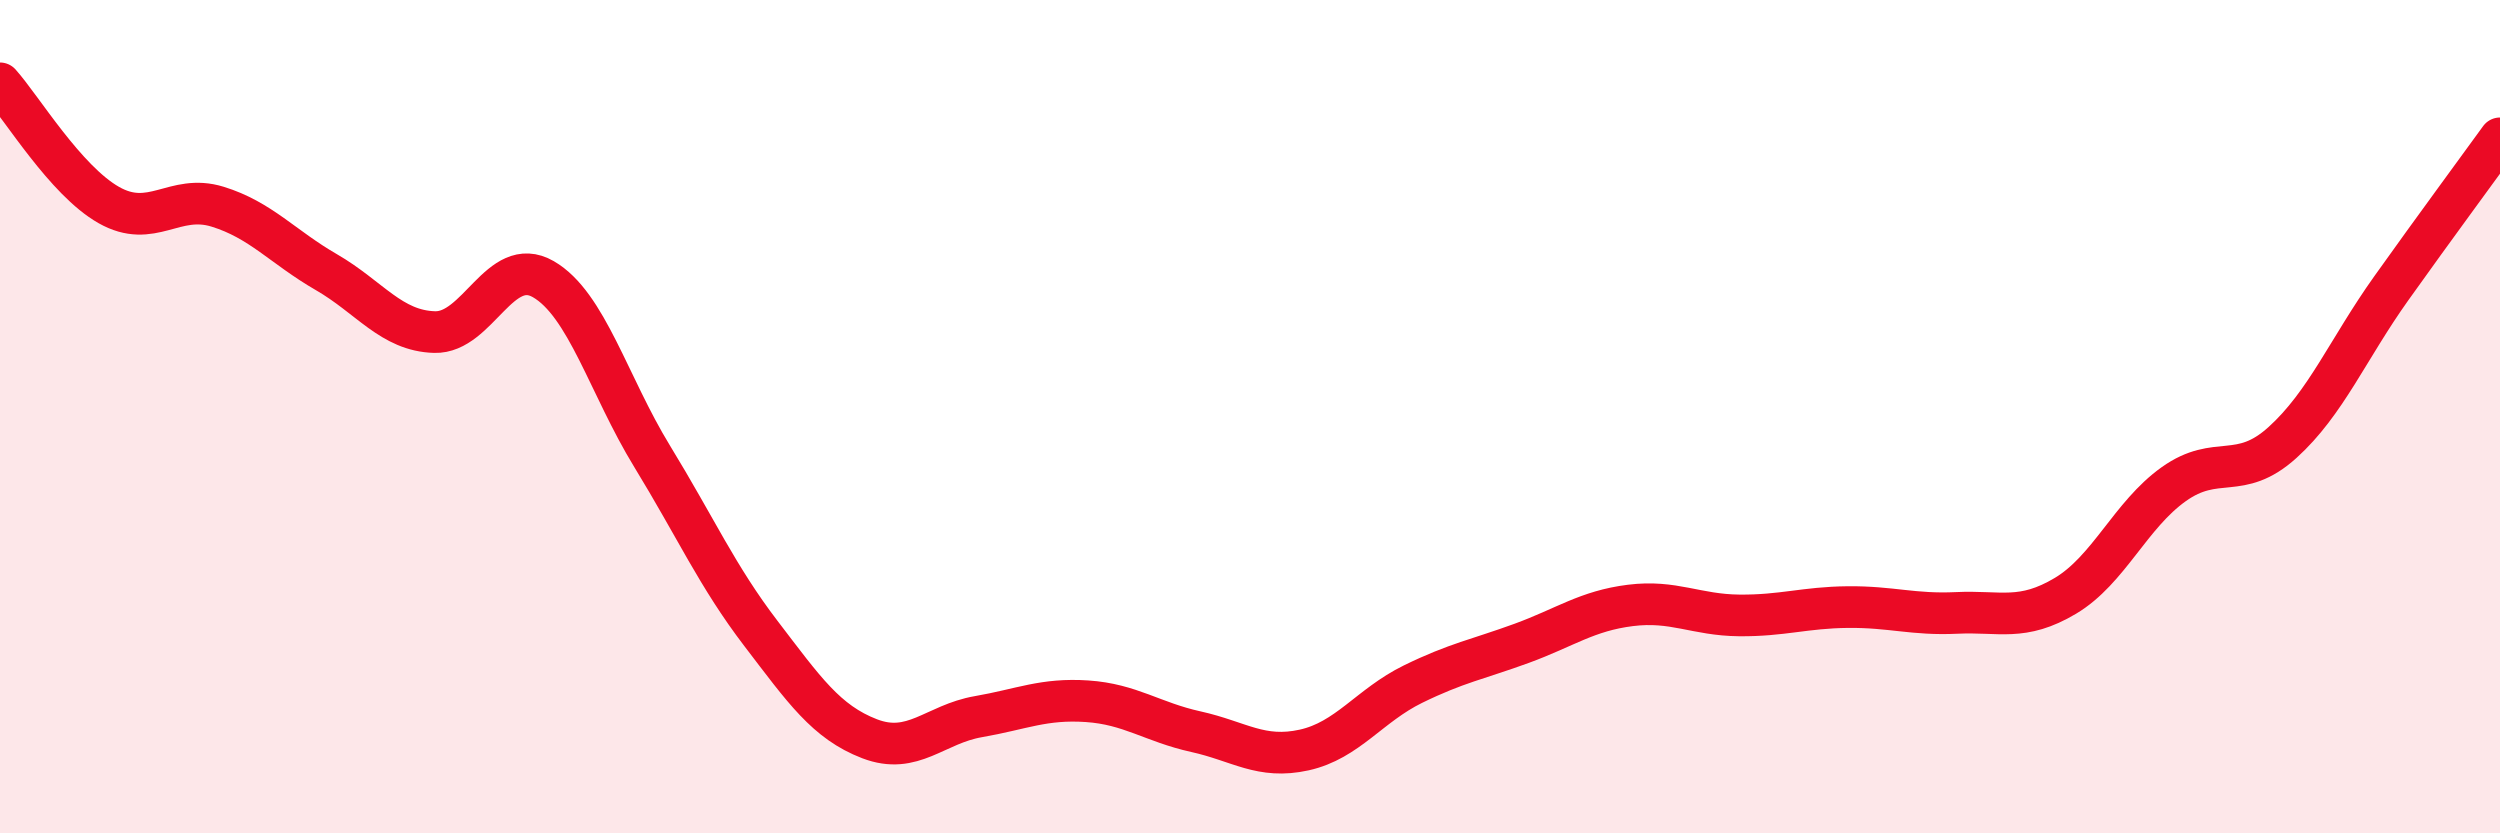
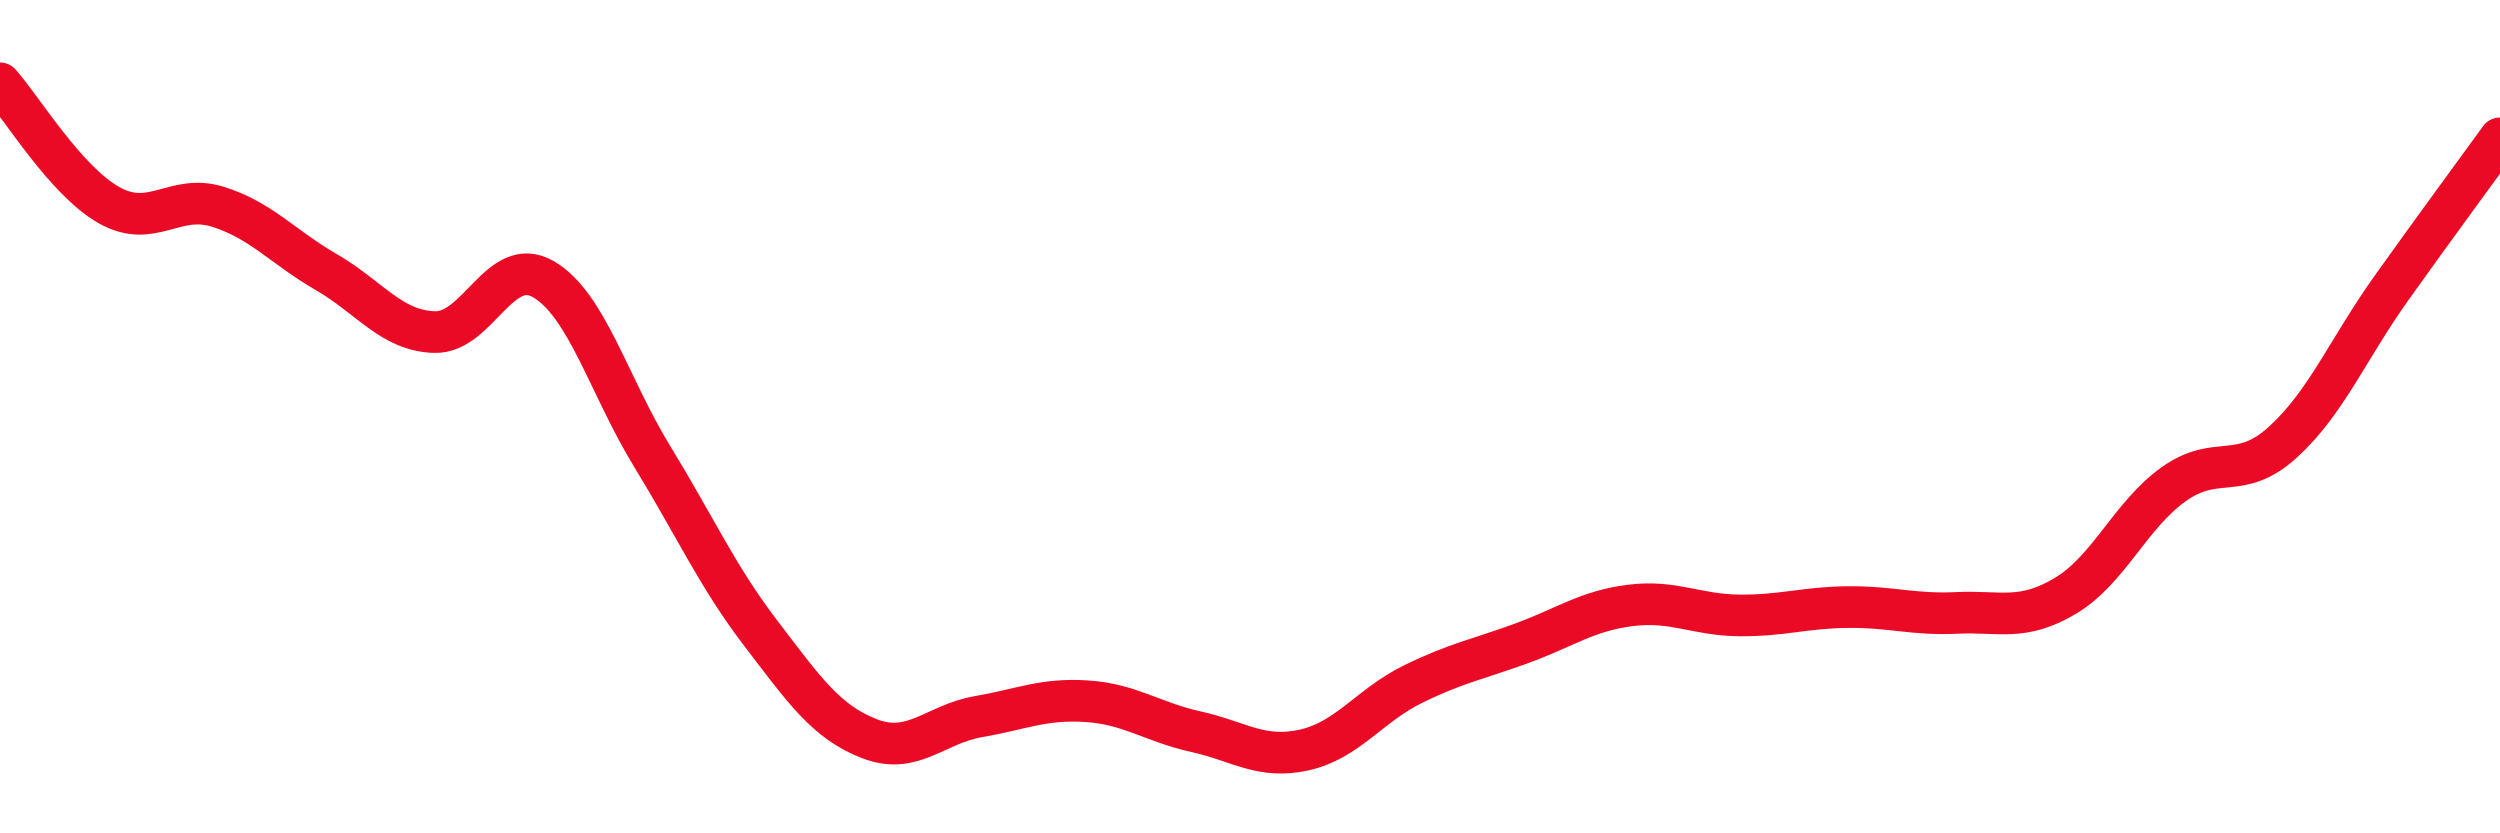
<svg xmlns="http://www.w3.org/2000/svg" width="60" height="20" viewBox="0 0 60 20">
-   <path d="M 0,2 C 0.52,2.58 1.57,4.33 2.61,4.92 C 3.65,5.51 4.18,4.64 5.22,4.96 C 6.26,5.28 6.79,5.93 7.83,6.53 C 8.87,7.13 9.39,7.94 10.43,7.97 C 11.47,8 12,6.1 13.04,6.7 C 14.08,7.3 14.61,9.25 15.65,10.95 C 16.69,12.65 17.22,13.84 18.26,15.2 C 19.3,16.56 19.83,17.33 20.87,17.73 C 21.91,18.13 22.44,17.38 23.48,17.2 C 24.52,17.02 25.05,16.76 26.09,16.83 C 27.13,16.9 27.66,17.33 28.7,17.56 C 29.74,17.79 30.26,18.23 31.3,18 C 32.34,17.77 32.87,16.93 33.91,16.42 C 34.95,15.91 35.48,15.82 36.52,15.44 C 37.56,15.06 38.09,14.66 39.13,14.53 C 40.17,14.4 40.7,14.76 41.74,14.77 C 42.78,14.78 43.31,14.58 44.35,14.57 C 45.39,14.56 45.92,14.76 46.96,14.71 C 48,14.66 48.53,14.92 49.57,14.3 C 50.61,13.68 51.13,12.36 52.17,11.62 C 53.21,10.88 53.74,11.56 54.78,10.62 C 55.82,9.68 56.35,8.38 57.39,6.92 C 58.43,5.46 59.48,4.04 60,3.32L60 20L0 20Z" fill="#EB0A25" opacity="0.1" stroke-linecap="round" stroke-linejoin="round" />
  <path d="M 0,2 C 0.52,2.58 1.57,4.33 2.61,4.92 C 3.65,5.51 4.18,4.64 5.22,4.96 C 6.26,5.28 6.79,5.93 7.83,6.53 C 8.87,7.13 9.39,7.94 10.43,7.97 C 11.47,8 12,6.1 13.04,6.7 C 14.08,7.3 14.61,9.25 15.65,10.95 C 16.69,12.65 17.22,13.84 18.26,15.2 C 19.3,16.56 19.83,17.33 20.87,17.73 C 21.91,18.13 22.44,17.38 23.48,17.2 C 24.52,17.02 25.05,16.76 26.09,16.83 C 27.13,16.9 27.66,17.33 28.7,17.56 C 29.74,17.79 30.26,18.23 31.3,18 C 32.34,17.77 32.87,16.93 33.91,16.42 C 34.95,15.91 35.48,15.82 36.52,15.44 C 37.56,15.06 38.09,14.66 39.13,14.53 C 40.17,14.4 40.7,14.76 41.74,14.77 C 42.78,14.78 43.31,14.58 44.35,14.57 C 45.39,14.56 45.92,14.76 46.96,14.71 C 48,14.66 48.53,14.92 49.57,14.3 C 50.61,13.68 51.13,12.36 52.17,11.62 C 53.21,10.88 53.74,11.56 54.78,10.62 C 55.82,9.68 56.35,8.38 57.39,6.92 C 58.43,5.46 59.48,4.04 60,3.32" stroke="#EB0A25" stroke-width="1" fill="none" stroke-linecap="round" stroke-linejoin="round" />
</svg>